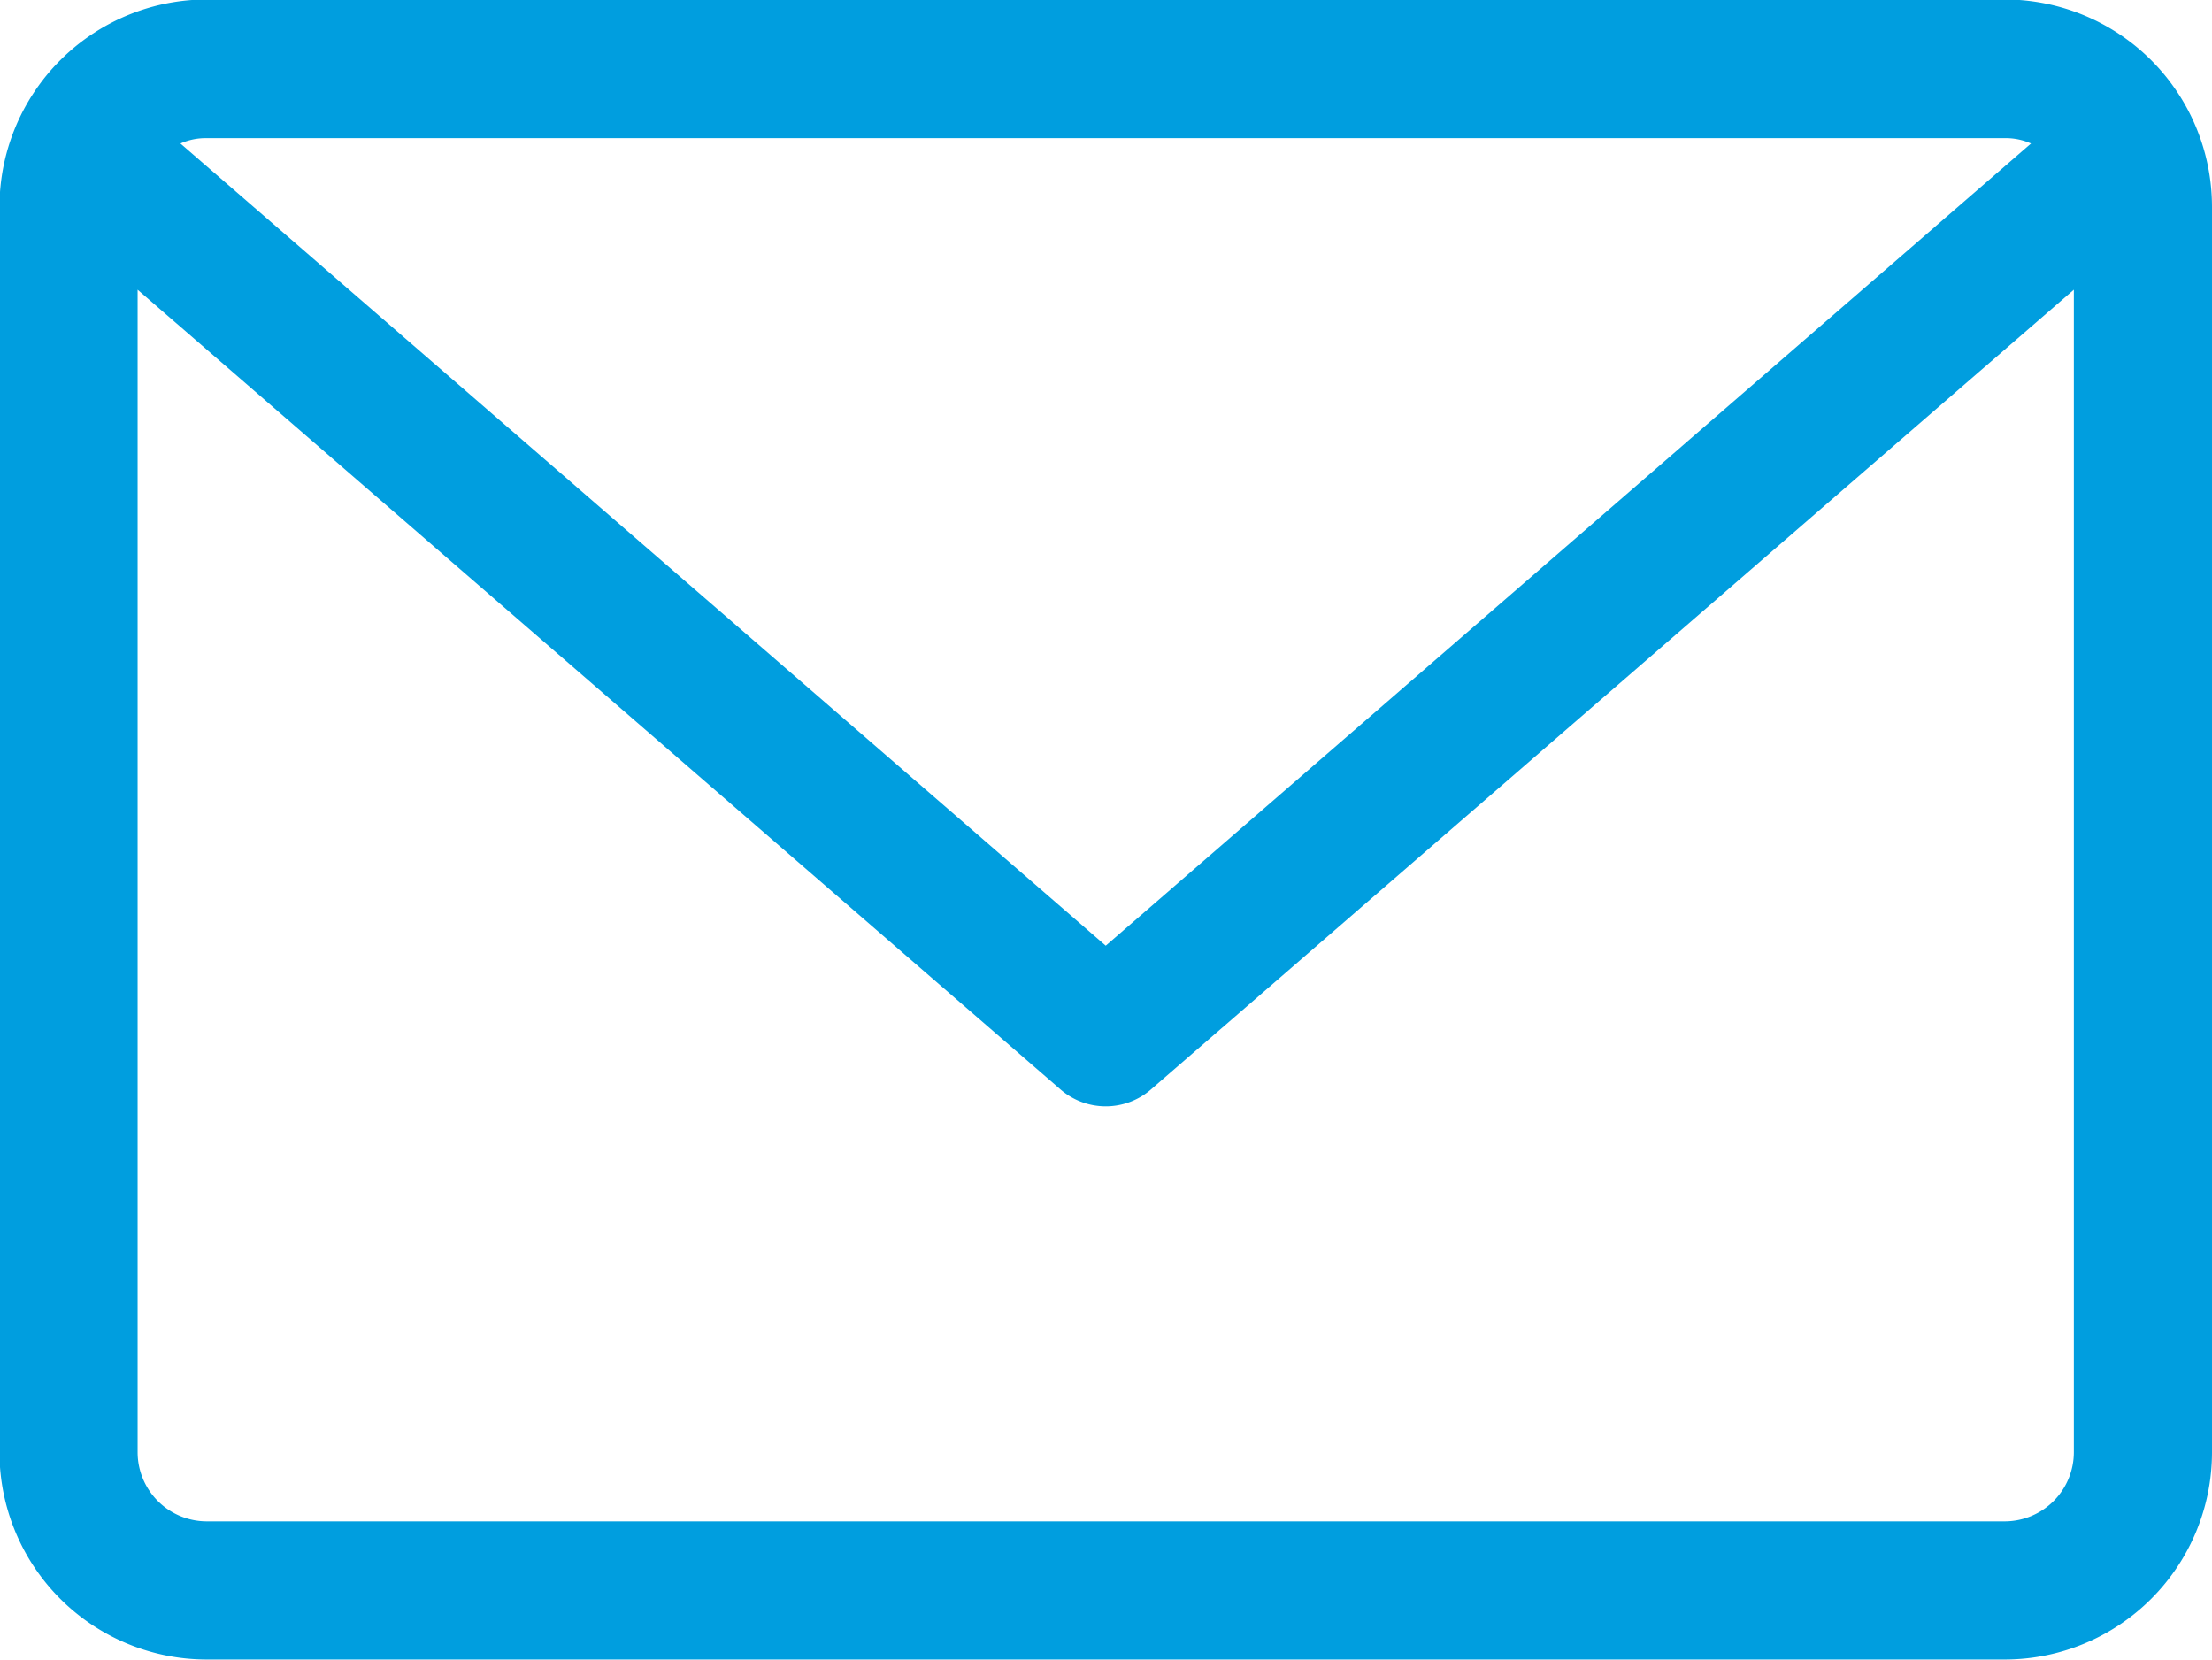
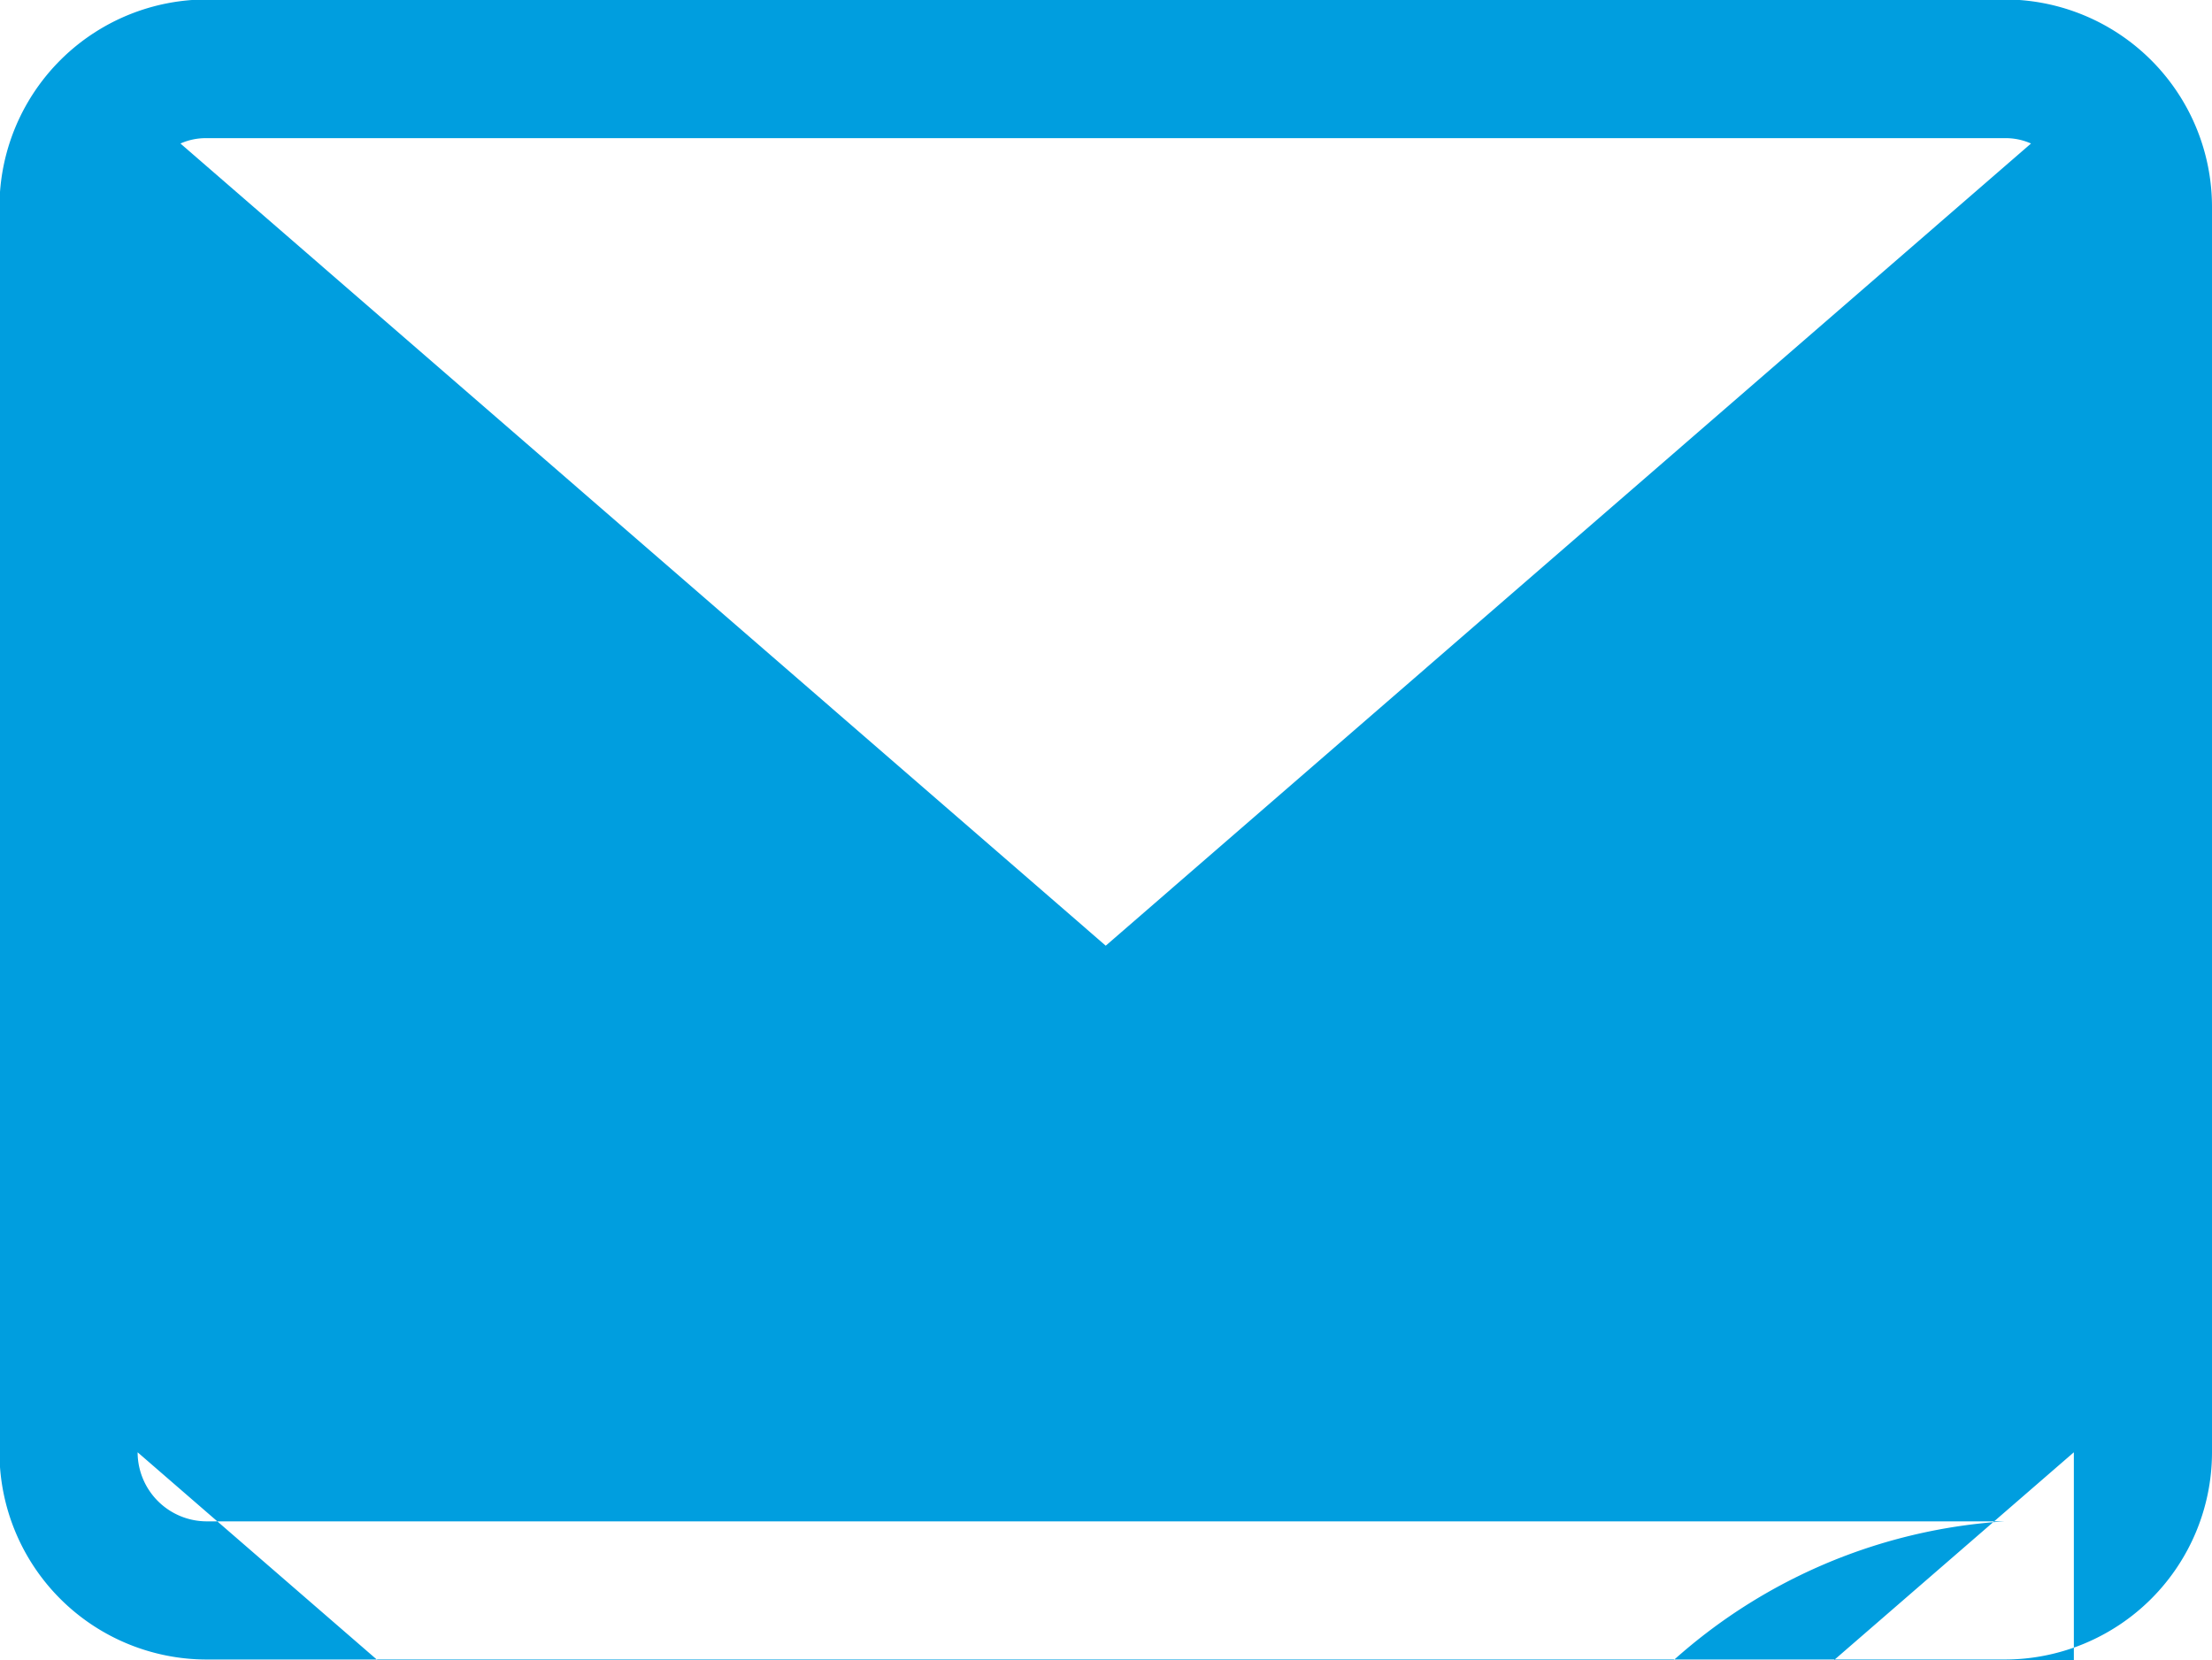
<svg xmlns="http://www.w3.org/2000/svg" width="41.31" height="31" viewBox="0 0 41.31 31">
  <defs>
    <style>
      .cls-1 {
        fill: #009edf;
        fill-rule: evenodd;
      }
    </style>
  </defs>
-   <path id="email" class="cls-1" d="M1352.6,3627.71h-33.58a3.875,3.875,0,0,0-3.87,3.88v23.25a3.873,3.873,0,0,0,3.87,3.87h33.58a3.873,3.873,0,0,0,3.87-3.87v-23.25A3.875,3.875,0,0,0,1352.6,3627.71Zm0,2.59a1.162,1.162,0,0,1,.49.1l-17.28,14.98-17.28-14.98a1.162,1.162,0,0,1,.49-0.1h33.58Zm0,25.83h-33.58a1.293,1.293,0,0,1-1.29-1.29v-21.71l17.23,14.93a1.289,1.289,0,0,0,1.7,0l17.23-14.93v21.71A1.293,1.293,0,0,1,1352.6,3656.13Z" transform="translate(-1315.16 -3627.72)" />
+   <path id="email" class="cls-1" d="M1352.6,3627.71h-33.58a3.875,3.875,0,0,0-3.87,3.88v23.25a3.873,3.873,0,0,0,3.87,3.87h33.58a3.873,3.873,0,0,0,3.87-3.87v-23.25A3.875,3.875,0,0,0,1352.6,3627.71Zm0,2.59a1.162,1.162,0,0,1,.49.1l-17.28,14.98-17.28-14.98a1.162,1.162,0,0,1,.49-0.1h33.58Zm0,25.83h-33.58a1.293,1.293,0,0,1-1.29-1.29l17.23,14.93a1.289,1.289,0,0,0,1.7,0l17.23-14.93v21.71A1.293,1.293,0,0,1,1352.6,3656.13Z" transform="translate(-1315.16 -3627.72)" />
</svg>